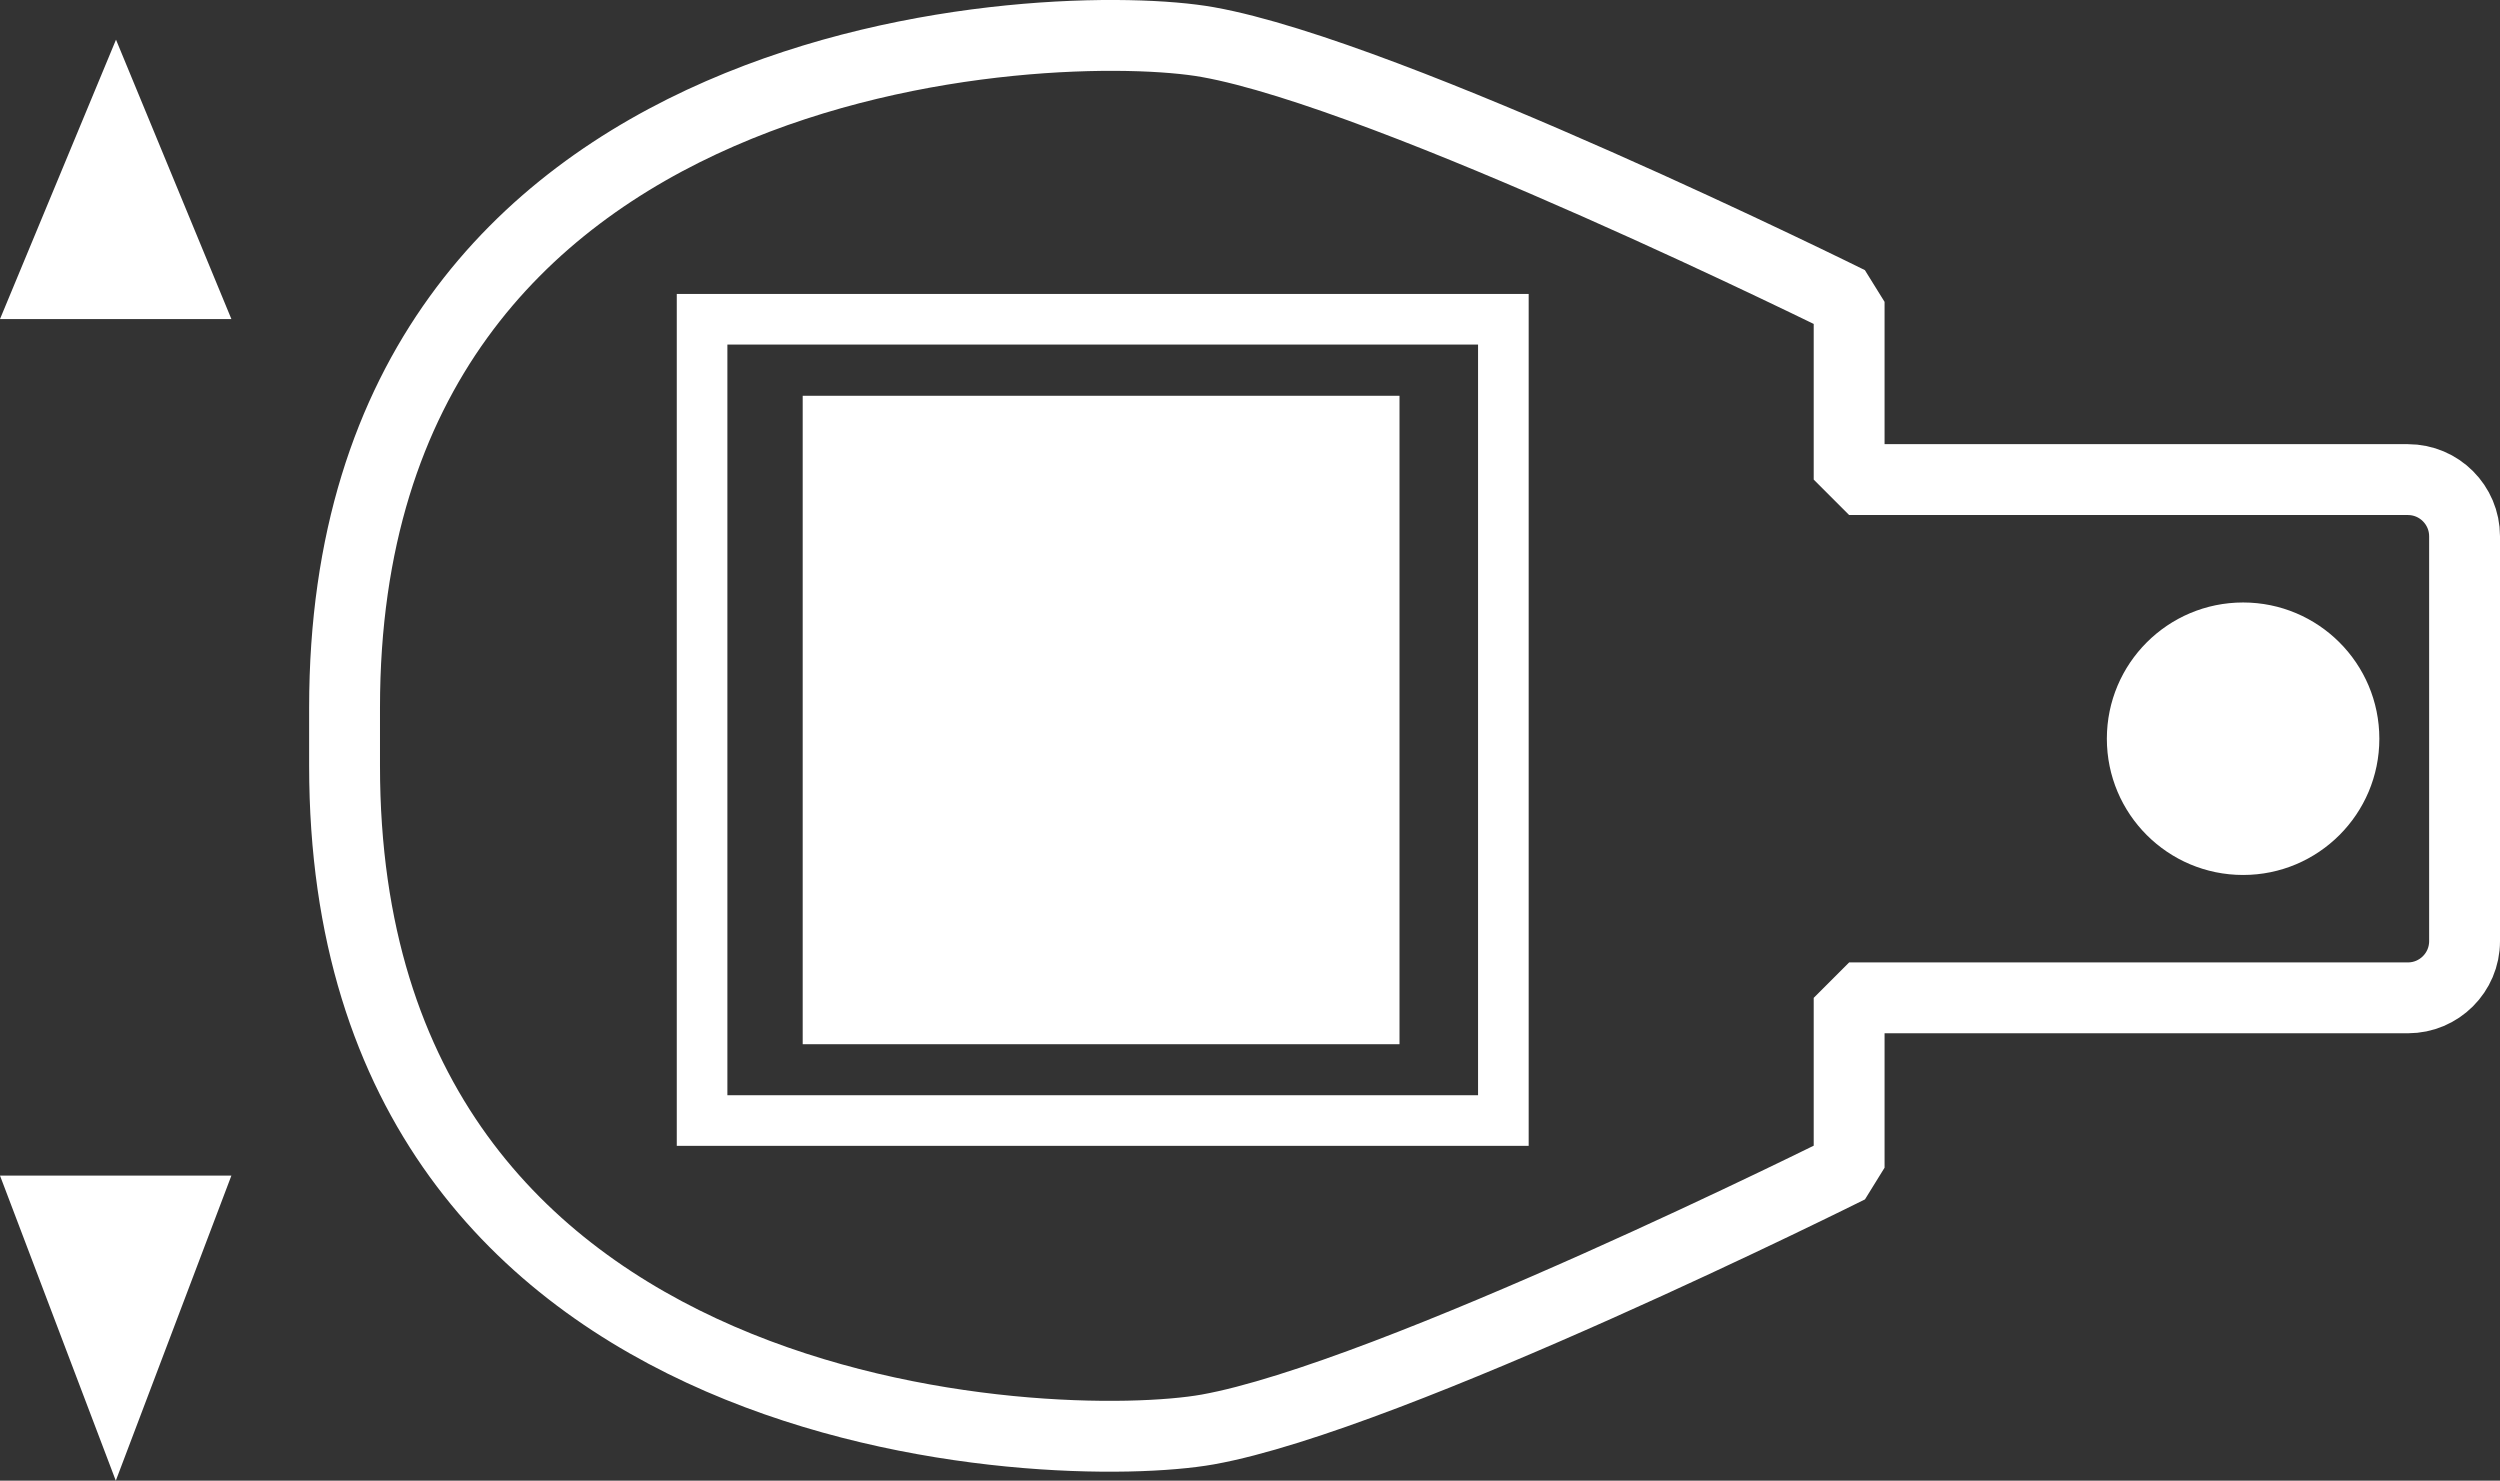
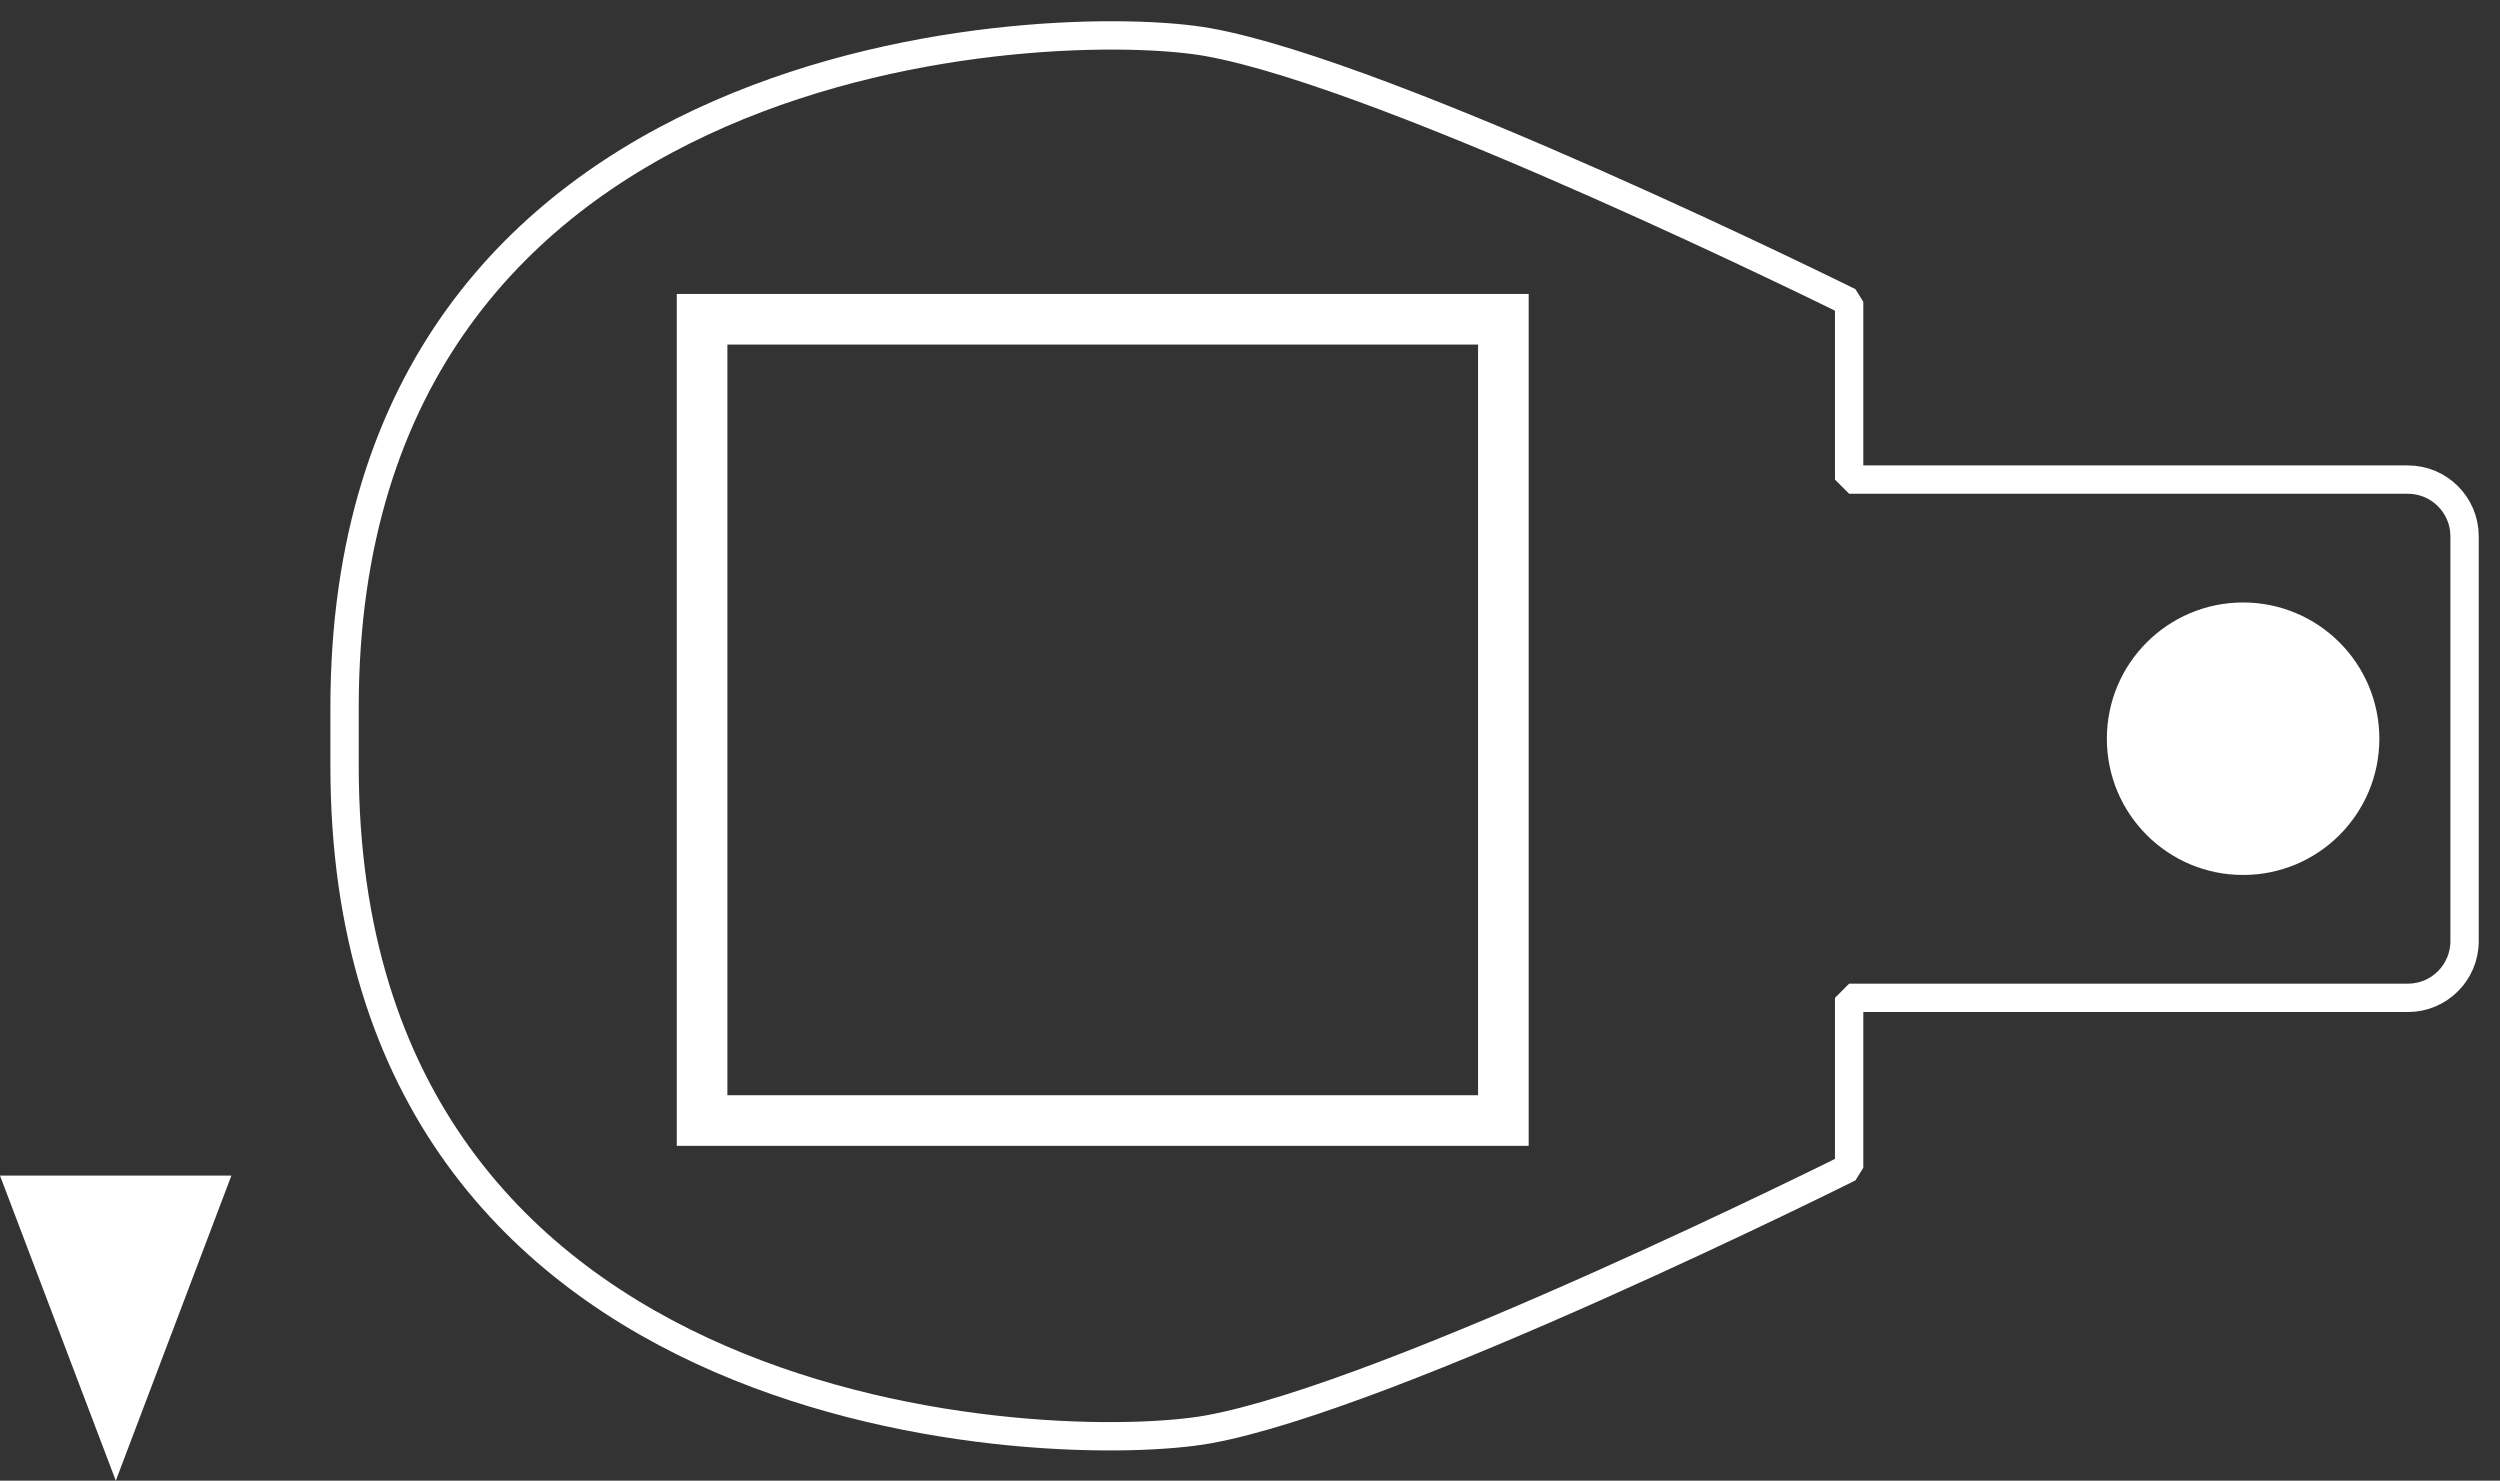
<svg xmlns="http://www.w3.org/2000/svg" version="1.1" id="Ebene_1" x="0px" y="0px" viewBox="0 0 12.349 7.314" enable-background="new 0 0 12.349 7.314" xml:space="preserve">
  <rect x="0" y="0" width="12.349" height="7.314" fill="#333333" stroke="none" />
  <g id="_x37_771-gesamtlänge">
    <path fill="none" stroke="#FFFFFF" stroke-width="0.14" stroke-miterlimit="1" d="M9.134,4.93v0.838   c0,0-2.264,1.131-3.168,1.293C5.226,7.193,1.702,7.092,1.702,3.784V3.495c0-3.308,3.525-3.419,4.264-3.287   c0.904,0.161,3.168,1.283,3.168,1.283v0.878h2.76c0.155,0,0.28,0.126,0.28,0.28v2   c0,0.155-0.126,0.28-0.28,0.28H9.134z" />
    <circle fill-rule="evenodd" clip-rule="evenodd" fill="#FFFFFF" cx="11.08" cy="3.649" r="0.673" />
-     <path fill="none" stroke="#FFFFFF" stroke-width="0.35" stroke-miterlimit="1" d="M9.134,4.93v0.838   c0,0-2.264,1.131-3.168,1.293C5.226,7.193,1.702,7.092,1.702,3.784V3.495c0-3.308,3.525-3.419,4.264-3.287   c0.904,0.161,3.168,1.283,3.168,1.283v0.878h2.76c0.155,0,0.28,0.126,0.28,0.28v2   c0,0.155-0.126,0.28-0.28,0.28H9.134z" />
    <polygon fill="#FFFFFF" points="0,5.807 1.143,5.807 0.572,7.314  " />
-     <polygon fill="#FFFFFF" points="0,1.576 1.143,1.576 0.573,0.196  " />
    <rect x="3.468" y="1.577" fill="none" stroke="#FFFFFF" stroke-width="0.25" width="3.958" height="3.958" />
-     <rect x="3.965" y="1.955" fill-rule="evenodd" clip-rule="evenodd" fill="#FFFFFF" width="2.948" height="3.203" />
  </g>
  <g id="Rahmen">
</g>
</svg>